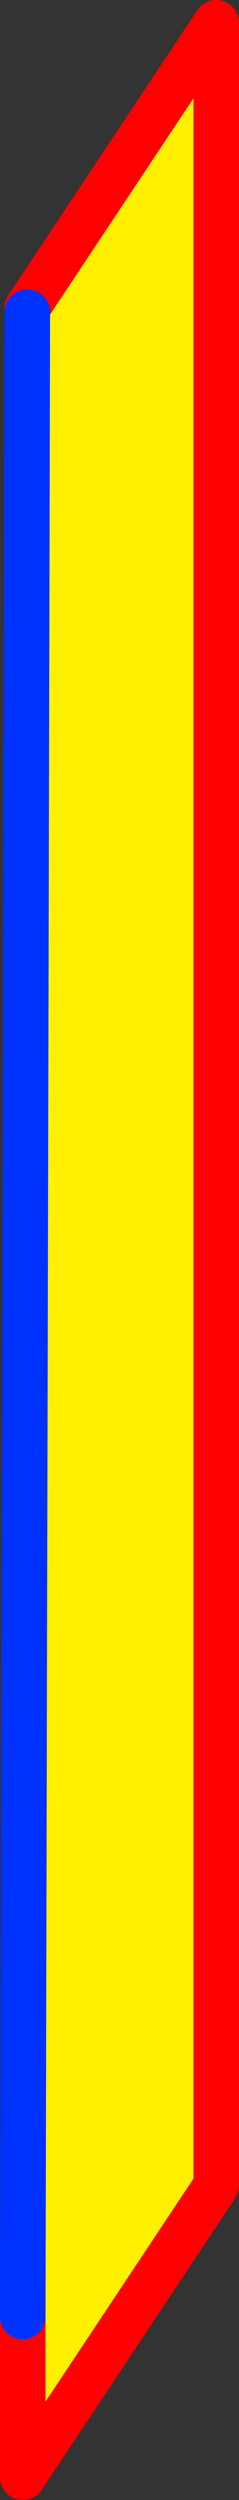
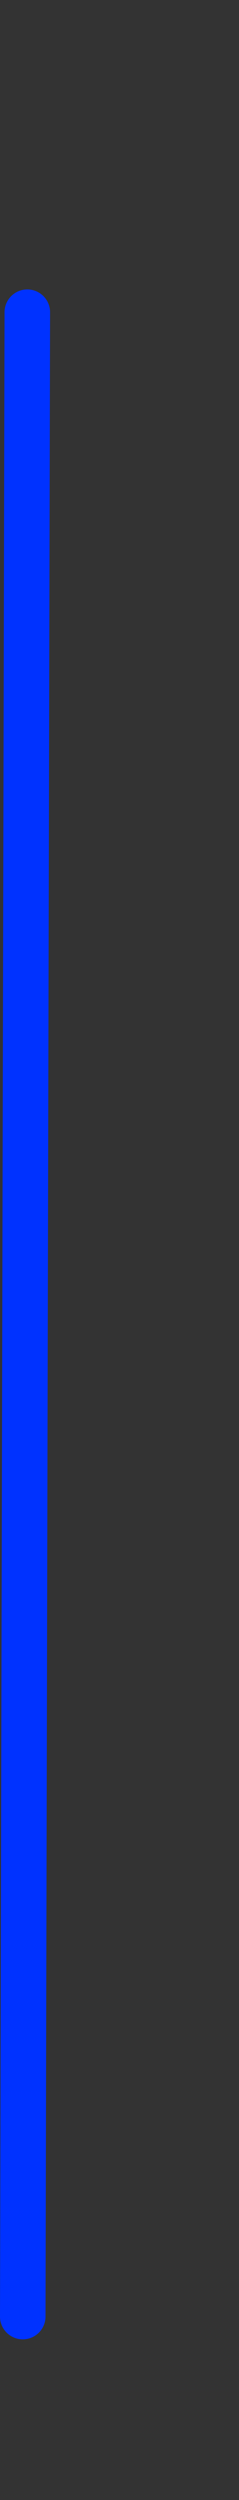
<svg xmlns="http://www.w3.org/2000/svg" height="109.7px" width="10.5px">
  <rect width="100%" height="100%" fill="#333333" stroke="none" />
  <g transform="matrix(1.0, 0.0, 0.0, 1.0, -366.1, -244.65)">
-     <path d="M367.3 258.35 L367.3 258.15 375.6 245.65 375.6 340.55 367.1 353.35 367.1 346.3 367.3 258.35" fill="#fff000" fill-rule="evenodd" stroke="none" />
-     <path d="M367.3 258.35 L367.3 258.15 375.6 245.65 375.6 340.55 367.1 353.35 367.1 346.3" fill="none" stroke="#ff0000" stroke-linecap="round" stroke-linejoin="round" stroke-width="2.0" />
    <path d="M367.1 346.3 L367.3 258.35 Z" fill="none" stroke="#0032ff" stroke-linecap="round" stroke-linejoin="round" stroke-width="2.0" />
  </g>
</svg>